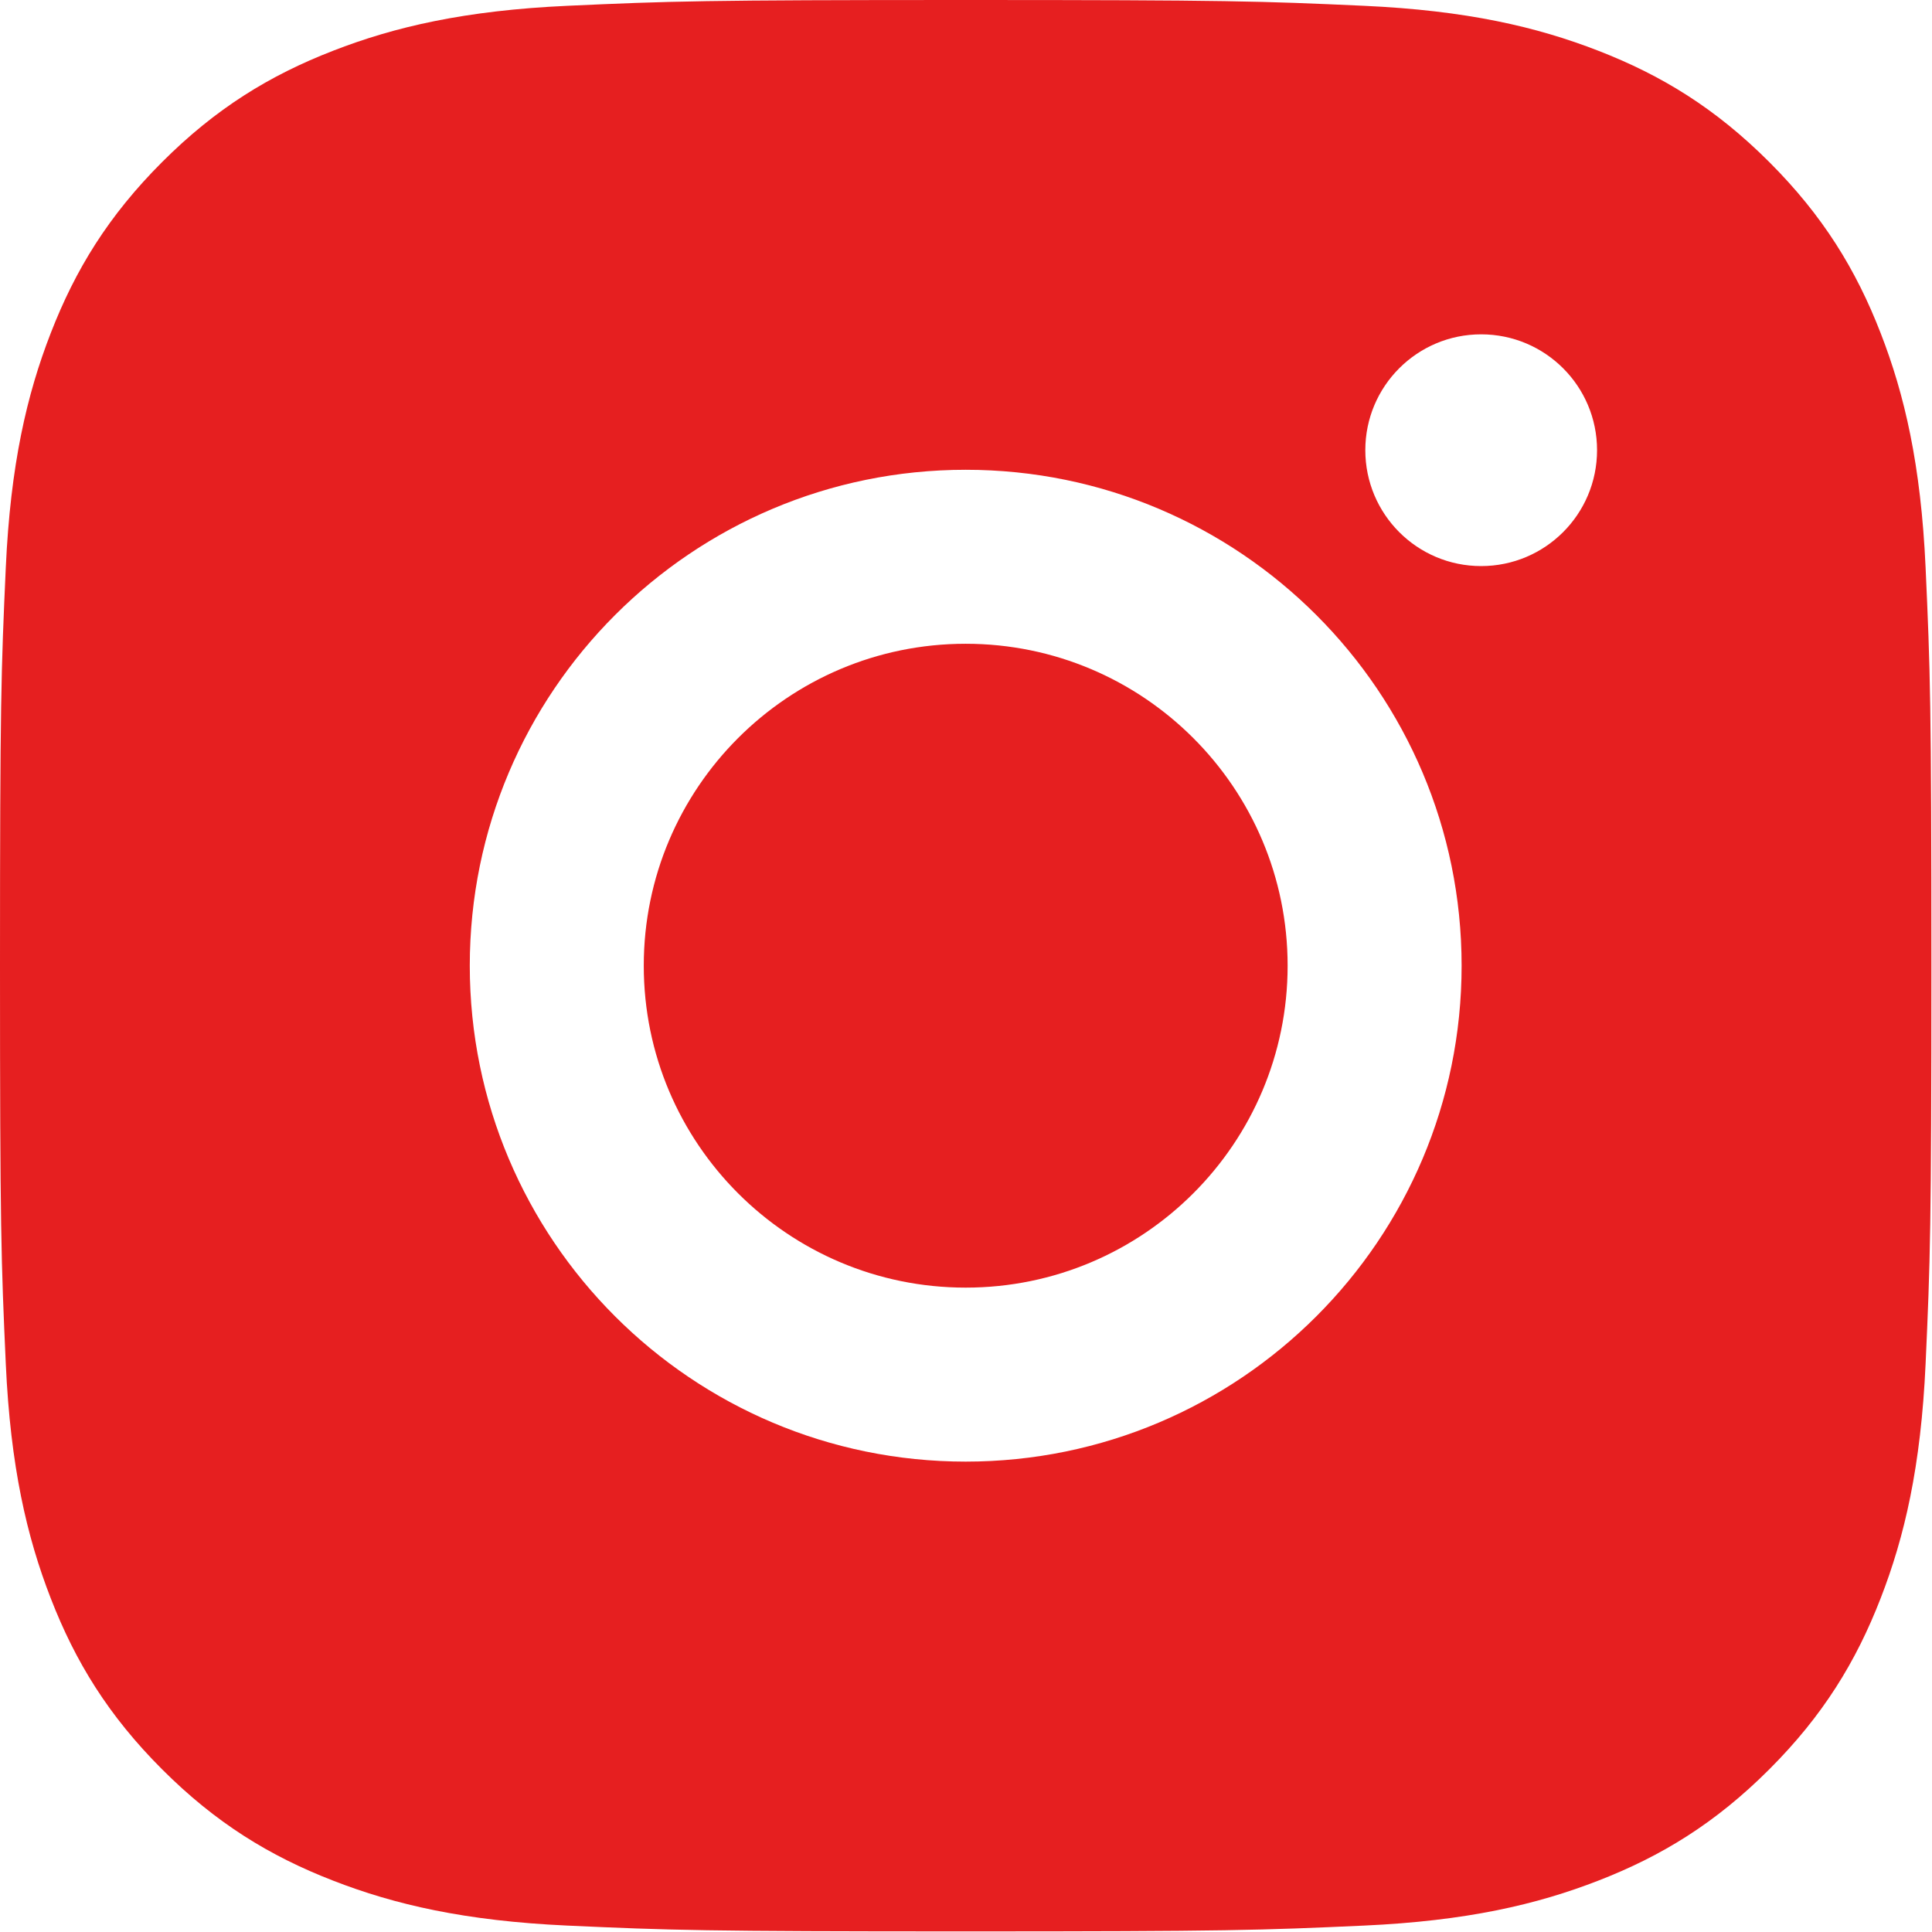
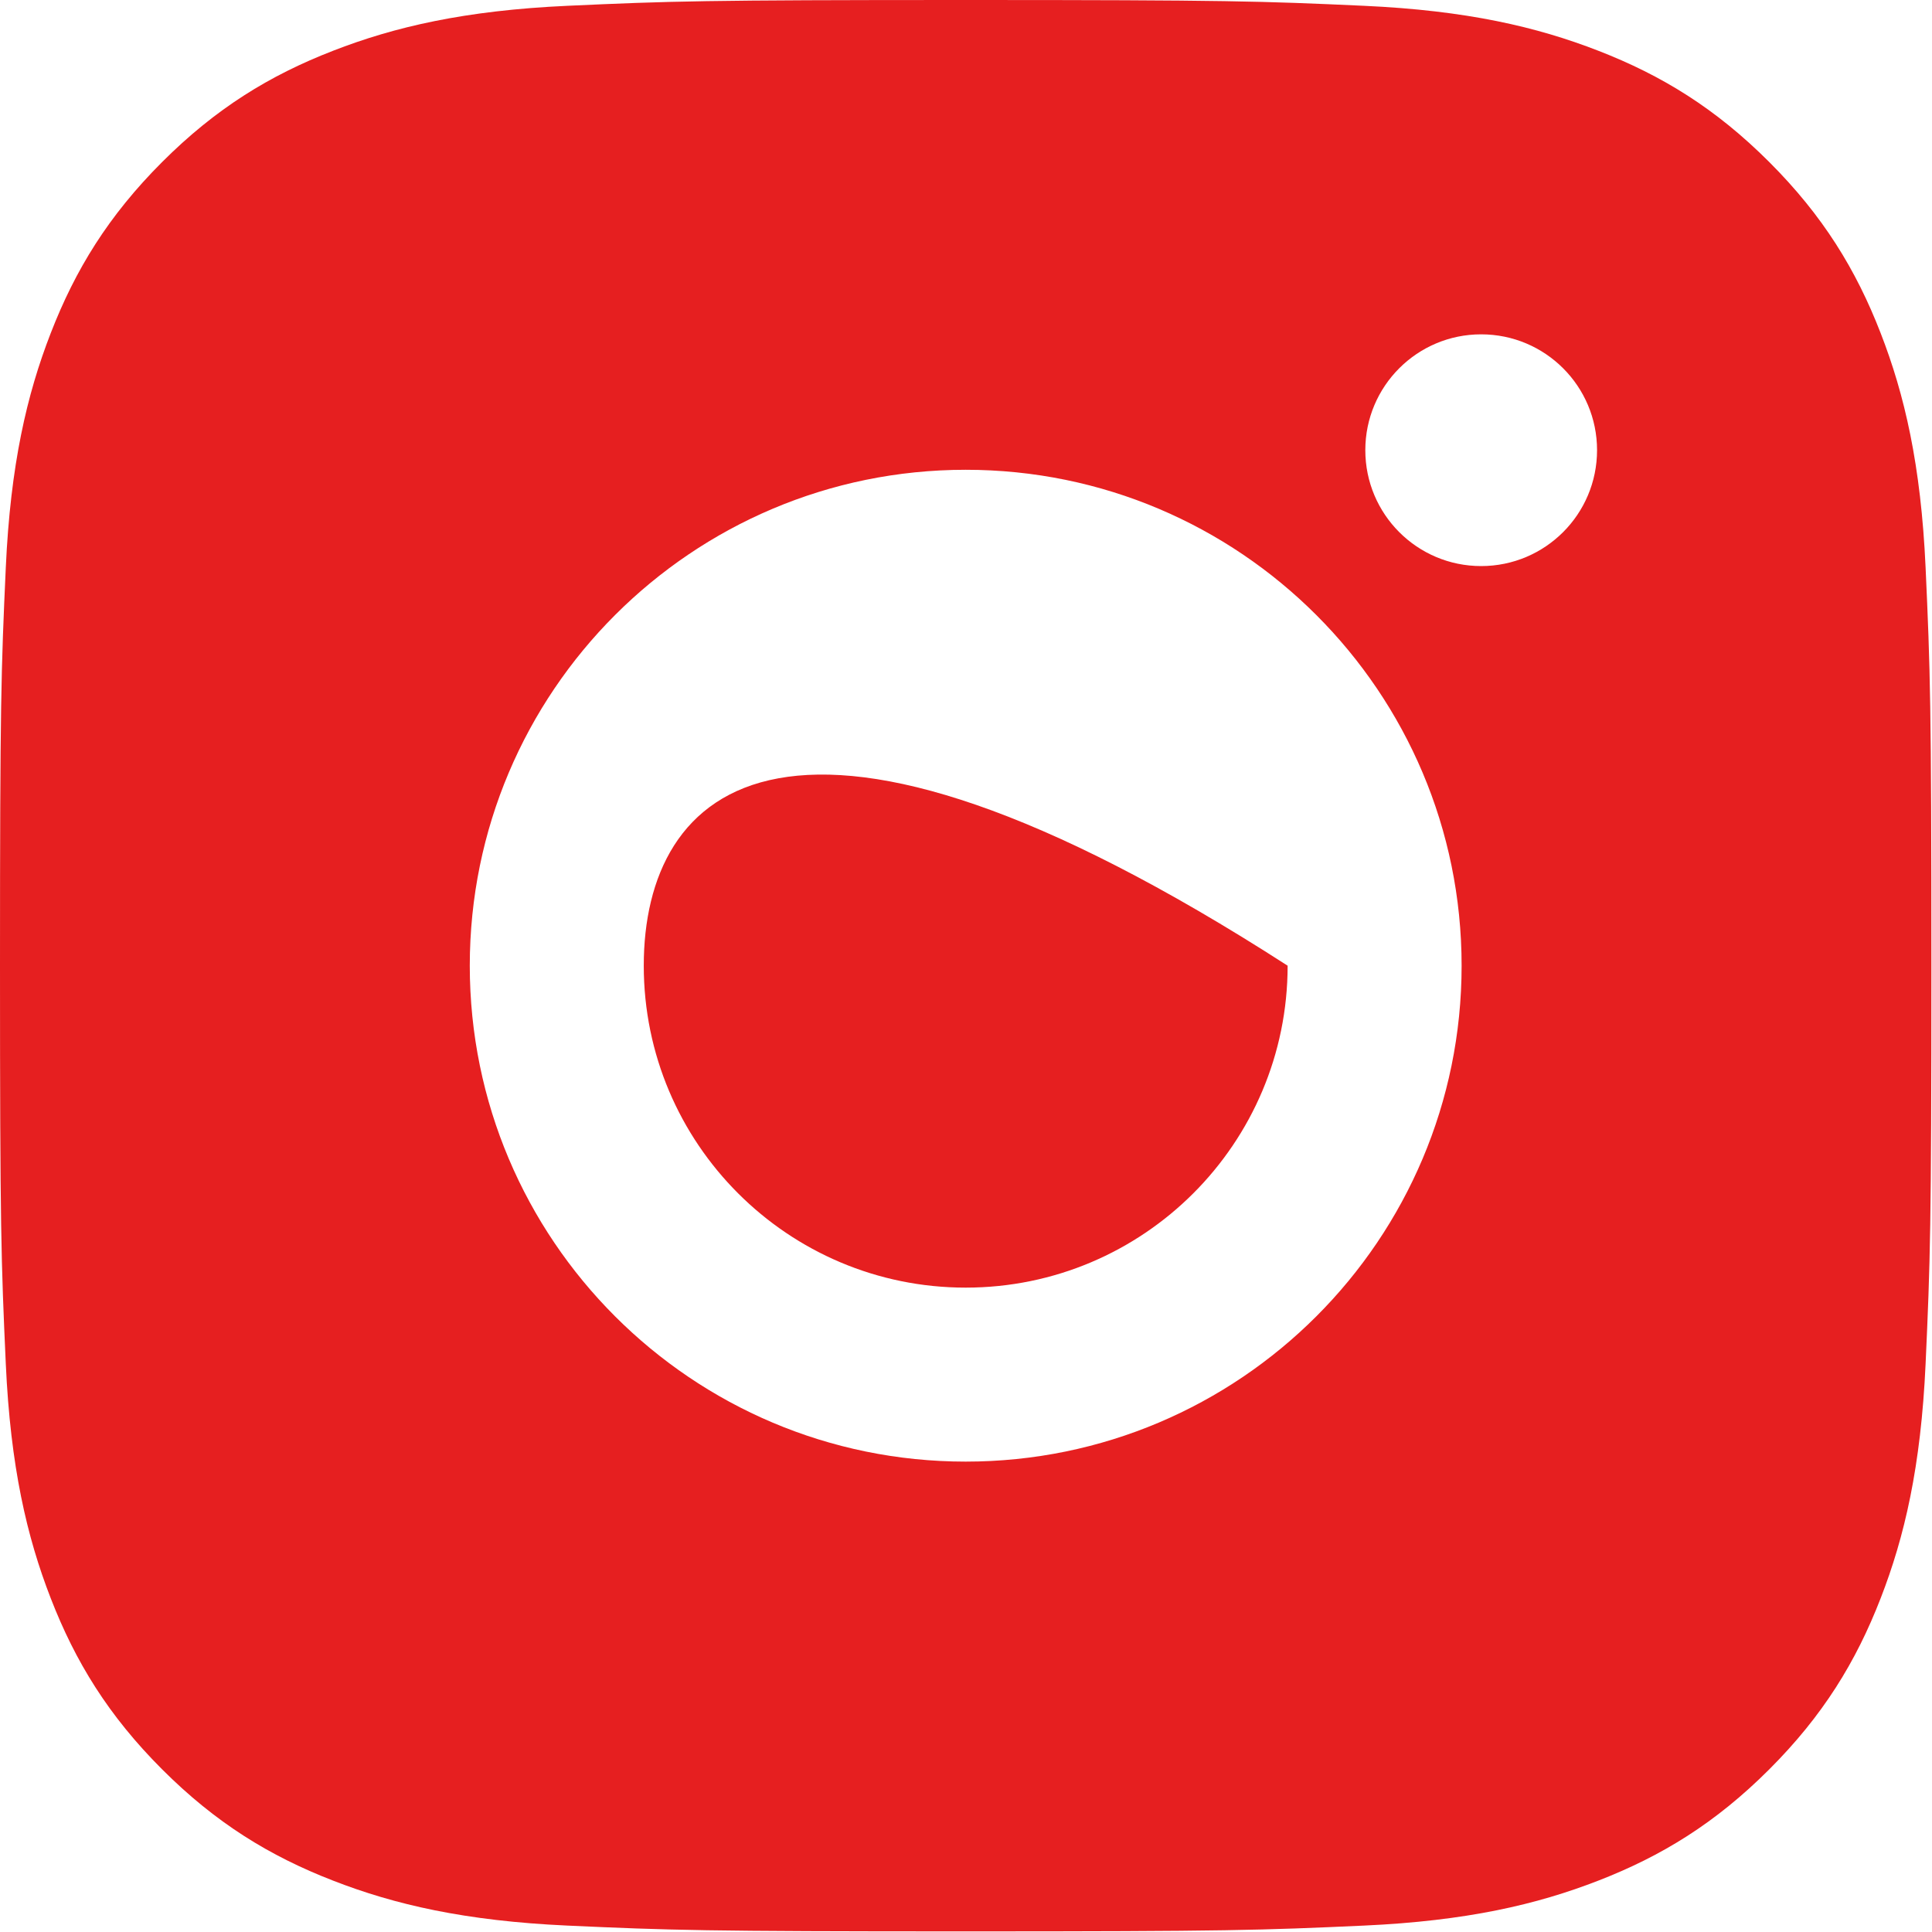
<svg xmlns="http://www.w3.org/2000/svg" width="19" height="19" viewBox="0 0 19 19" fill="none">
-   <path fill-rule="evenodd" clip-rule="evenodd" d="M9.497 0C6.918 0 6.594 0.011 5.581 0.057C4.571 0.103 3.88 0.264 3.276 0.499C2.652 0.741 2.122 1.066 1.594 1.594C1.066 2.122 0.741 2.652 0.499 3.276C0.264 3.88 0.103 4.571 0.057 5.581C0.011 6.594 0 6.918 0 9.497C0 12.076 0.011 12.4 0.057 13.413C0.103 14.423 0.264 15.114 0.499 15.718C0.741 16.342 1.066 16.872 1.594 17.4C2.122 17.928 2.652 18.253 3.276 18.495C3.88 18.73 4.571 18.891 5.581 18.937C6.594 18.983 6.918 18.994 9.497 18.994C12.076 18.994 12.4 18.983 13.413 18.937C14.424 18.891 15.114 18.73 15.718 18.495C16.342 18.253 16.872 17.928 17.4 17.4C17.928 16.872 18.253 16.342 18.495 15.718C18.73 15.114 18.891 14.423 18.937 13.413C18.983 12.4 18.994 12.076 18.994 9.497C18.994 6.918 18.983 6.594 18.937 5.581C18.891 4.571 18.73 3.88 18.495 3.276C18.253 2.652 17.928 2.122 17.4 1.594C16.872 1.066 16.342 0.741 15.718 0.499C15.114 0.264 14.424 0.103 13.413 0.057C12.4 0.011 12.076 0 9.497 0ZM6.331 9.497C6.331 11.245 7.749 12.663 9.497 12.663C11.245 12.663 12.663 11.245 12.663 9.497C12.663 7.749 11.245 6.331 9.497 6.331C7.749 6.331 6.331 7.749 6.331 9.497ZM4.62 9.497C4.62 6.804 6.804 4.62 9.497 4.62C12.19 4.62 14.374 6.804 14.374 9.497C14.374 12.19 12.19 14.374 9.497 14.374C6.804 14.374 4.62 12.19 4.62 9.497ZM14.566 5.567C15.196 5.567 15.706 5.057 15.706 4.427C15.706 3.798 15.196 3.288 14.566 3.288C13.937 3.288 13.427 3.798 13.427 4.427C13.427 5.057 13.937 5.567 14.566 5.567Z" fill="#E61F20" />
+   <path fill-rule="evenodd" clip-rule="evenodd" d="M9.497 0C6.918 0 6.594 0.011 5.581 0.057C4.571 0.103 3.88 0.264 3.276 0.499C2.652 0.741 2.122 1.066 1.594 1.594C1.066 2.122 0.741 2.652 0.499 3.276C0.264 3.88 0.103 4.571 0.057 5.581C0.011 6.594 0 6.918 0 9.497C0 12.076 0.011 12.4 0.057 13.413C0.103 14.423 0.264 15.114 0.499 15.718C0.741 16.342 1.066 16.872 1.594 17.4C2.122 17.928 2.652 18.253 3.276 18.495C3.88 18.73 4.571 18.891 5.581 18.937C6.594 18.983 6.918 18.994 9.497 18.994C12.076 18.994 12.4 18.983 13.413 18.937C14.424 18.891 15.114 18.73 15.718 18.495C16.342 18.253 16.872 17.928 17.4 17.4C17.928 16.872 18.253 16.342 18.495 15.718C18.73 15.114 18.891 14.423 18.937 13.413C18.983 12.4 18.994 12.076 18.994 9.497C18.994 6.918 18.983 6.594 18.937 5.581C18.891 4.571 18.73 3.88 18.495 3.276C18.253 2.652 17.928 2.122 17.4 1.594C16.872 1.066 16.342 0.741 15.718 0.499C15.114 0.264 14.424 0.103 13.413 0.057C12.4 0.011 12.076 0 9.497 0ZM6.331 9.497C6.331 11.245 7.749 12.663 9.497 12.663C11.245 12.663 12.663 11.245 12.663 9.497C7.749 6.331 6.331 7.749 6.331 9.497ZM4.62 9.497C4.62 6.804 6.804 4.62 9.497 4.62C12.19 4.62 14.374 6.804 14.374 9.497C14.374 12.19 12.19 14.374 9.497 14.374C6.804 14.374 4.62 12.19 4.62 9.497ZM14.566 5.567C15.196 5.567 15.706 5.057 15.706 4.427C15.706 3.798 15.196 3.288 14.566 3.288C13.937 3.288 13.427 3.798 13.427 4.427C13.427 5.057 13.937 5.567 14.566 5.567Z" fill="#E61F20" />
</svg>